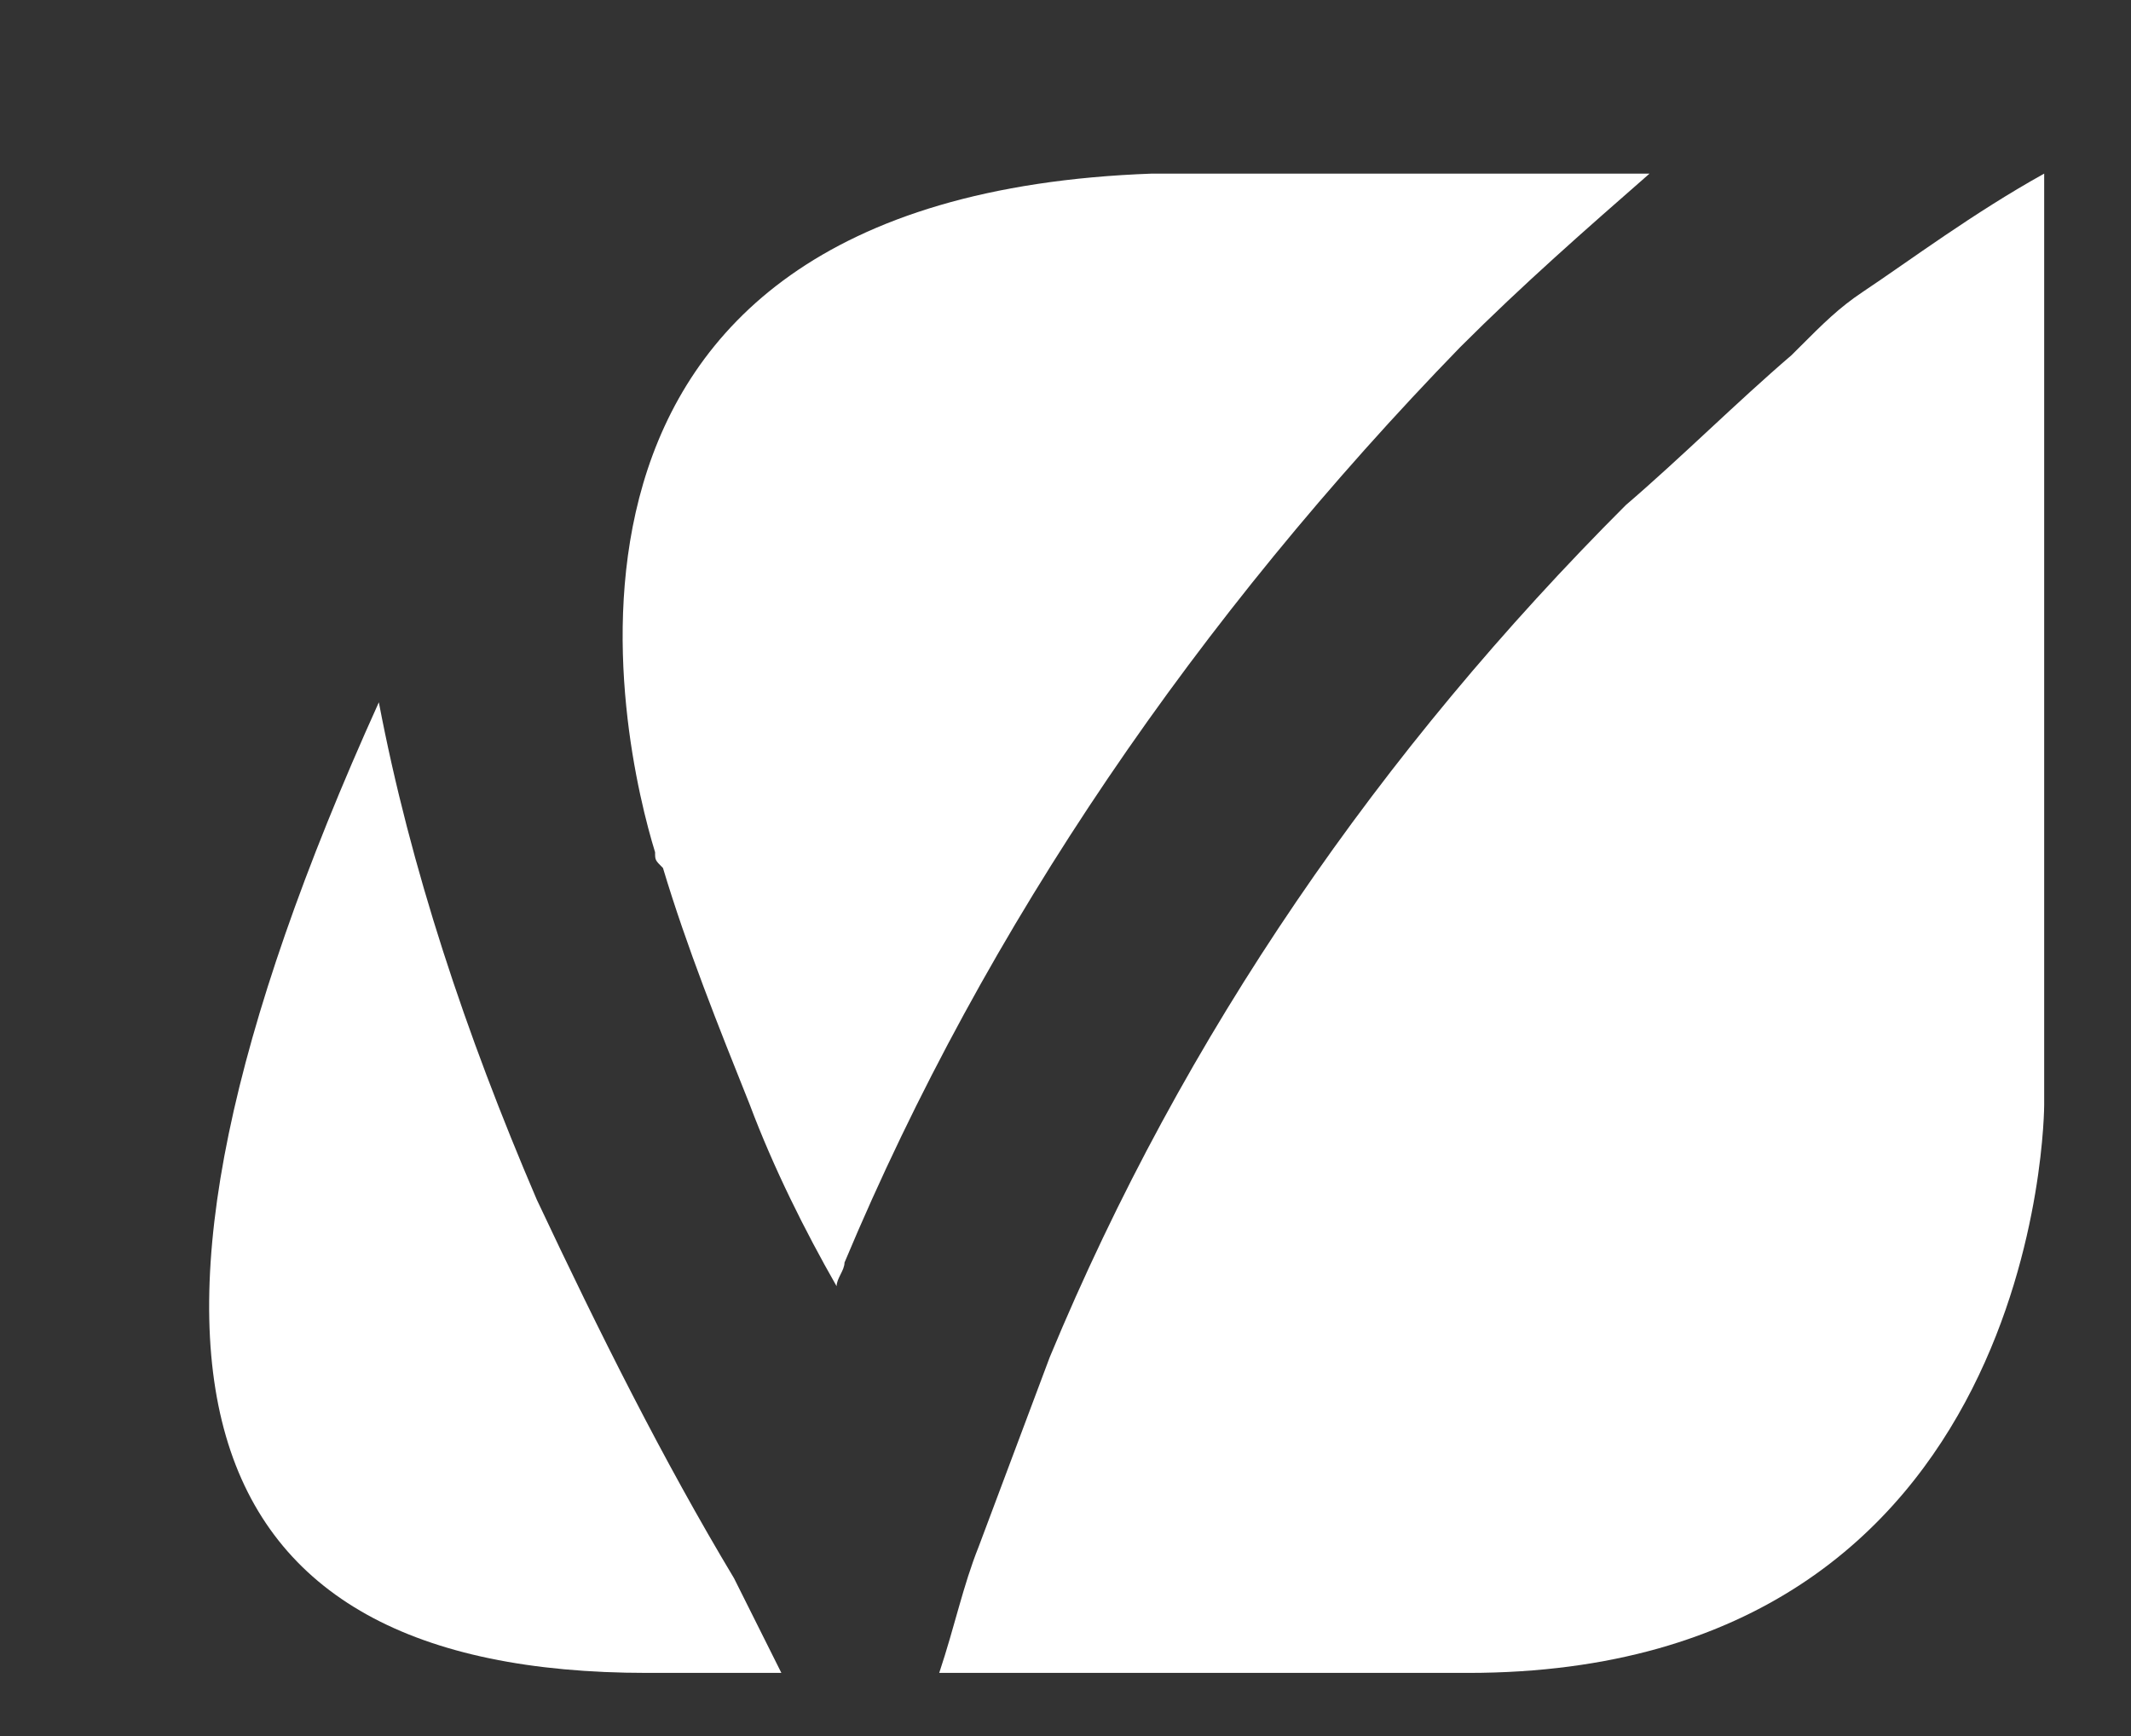
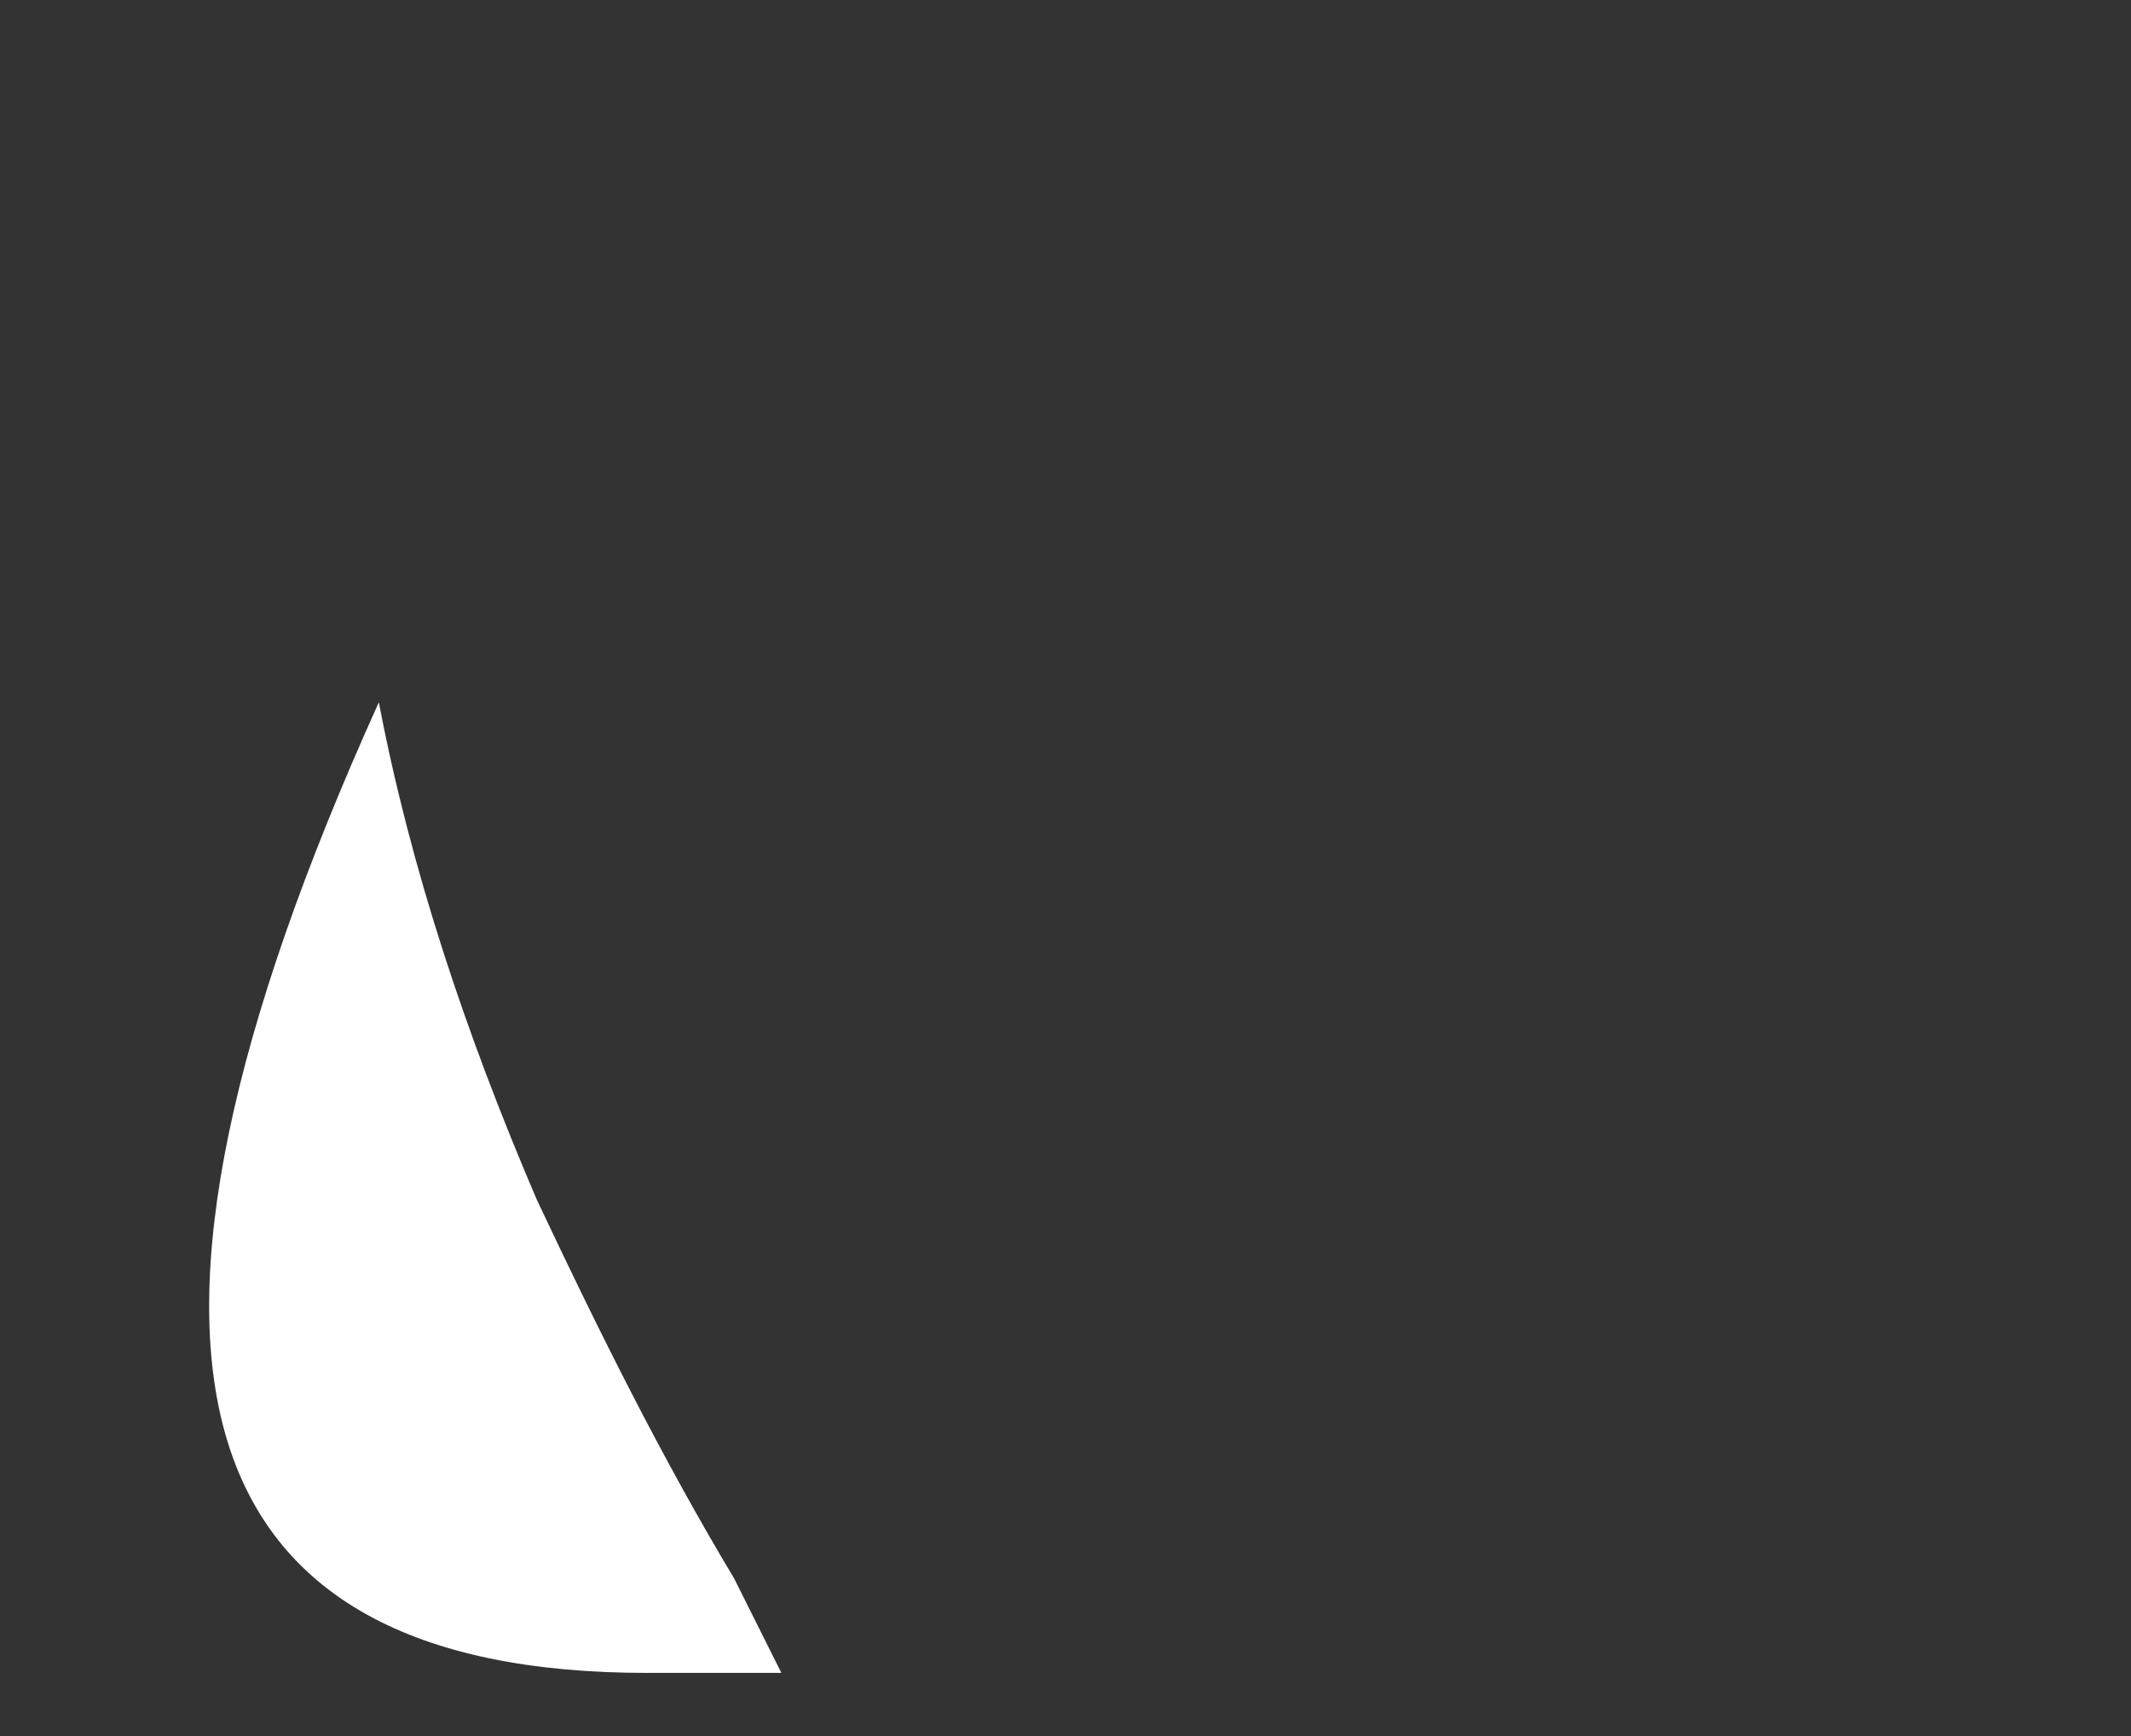
<svg xmlns="http://www.w3.org/2000/svg" version="1.0" id="Lager_1" x="0px" y="0px" viewBox="0 0 27 22" enable-background="new 0 0 27 22" xml:space="preserve">
  <rect x="0" y="0" width="27" height="22" fill="#333333" stroke="none" />
  <g>
    <g>
-       <path fill="#FFFFFF" d="M18.5,4.4c0.8-0.8,1.6-1.5,2.4-2.2h-6.3c-8.4,0.3-6.7,7.3-6.3,8.6c0,0.1,0,0.1,0.1,0.2l0,0l0,0    c0.3,1,0.7,2,1.1,3c0.3,0.8,0.7,1.6,1.1,2.3c0-0.1,0.1-0.2,0.1-0.3C12.5,11.7,15.2,7.8,18.5,4.4z" />
-       <path fill="#FFFFFF" d="M25.9,2.2c-0.9,0.5-1.7,1.1-2.3,1.5c-0.3,0.2-0.5,0.4-0.8,0.7c-0.1,0.1-0.1,0.1-0.1,0.1l0,0    c-0.7,0.6-1.4,1.3-2.1,1.9c-3.1,3.1-5.6,6.7-7.3,10.8c-0.3,0.8-0.6,1.6-0.9,2.4c-0.2,0.5-0.3,1-0.5,1.6c0.5,0,1,0,1.6,0    c1.4,0,3.1,0,5.1,0c7.3,0,7.3-7.2,7.3-7.2V2.2z" />
      <path fill="#FFFFFF" d="M9.3,20c-0.9-1.5-1.7-3.1-2.5-4.8c-0.9-2.1-1.6-4.2-2-6.3c-3.8,8.4-2.5,12.3,3.4,12.3c0.2,0,0.4,0,0.7,0    c0.3,0,0.6,0,1,0C9.7,20.8,9.5,20.4,9.3,20z" />
    </g>
  </g>
</svg>